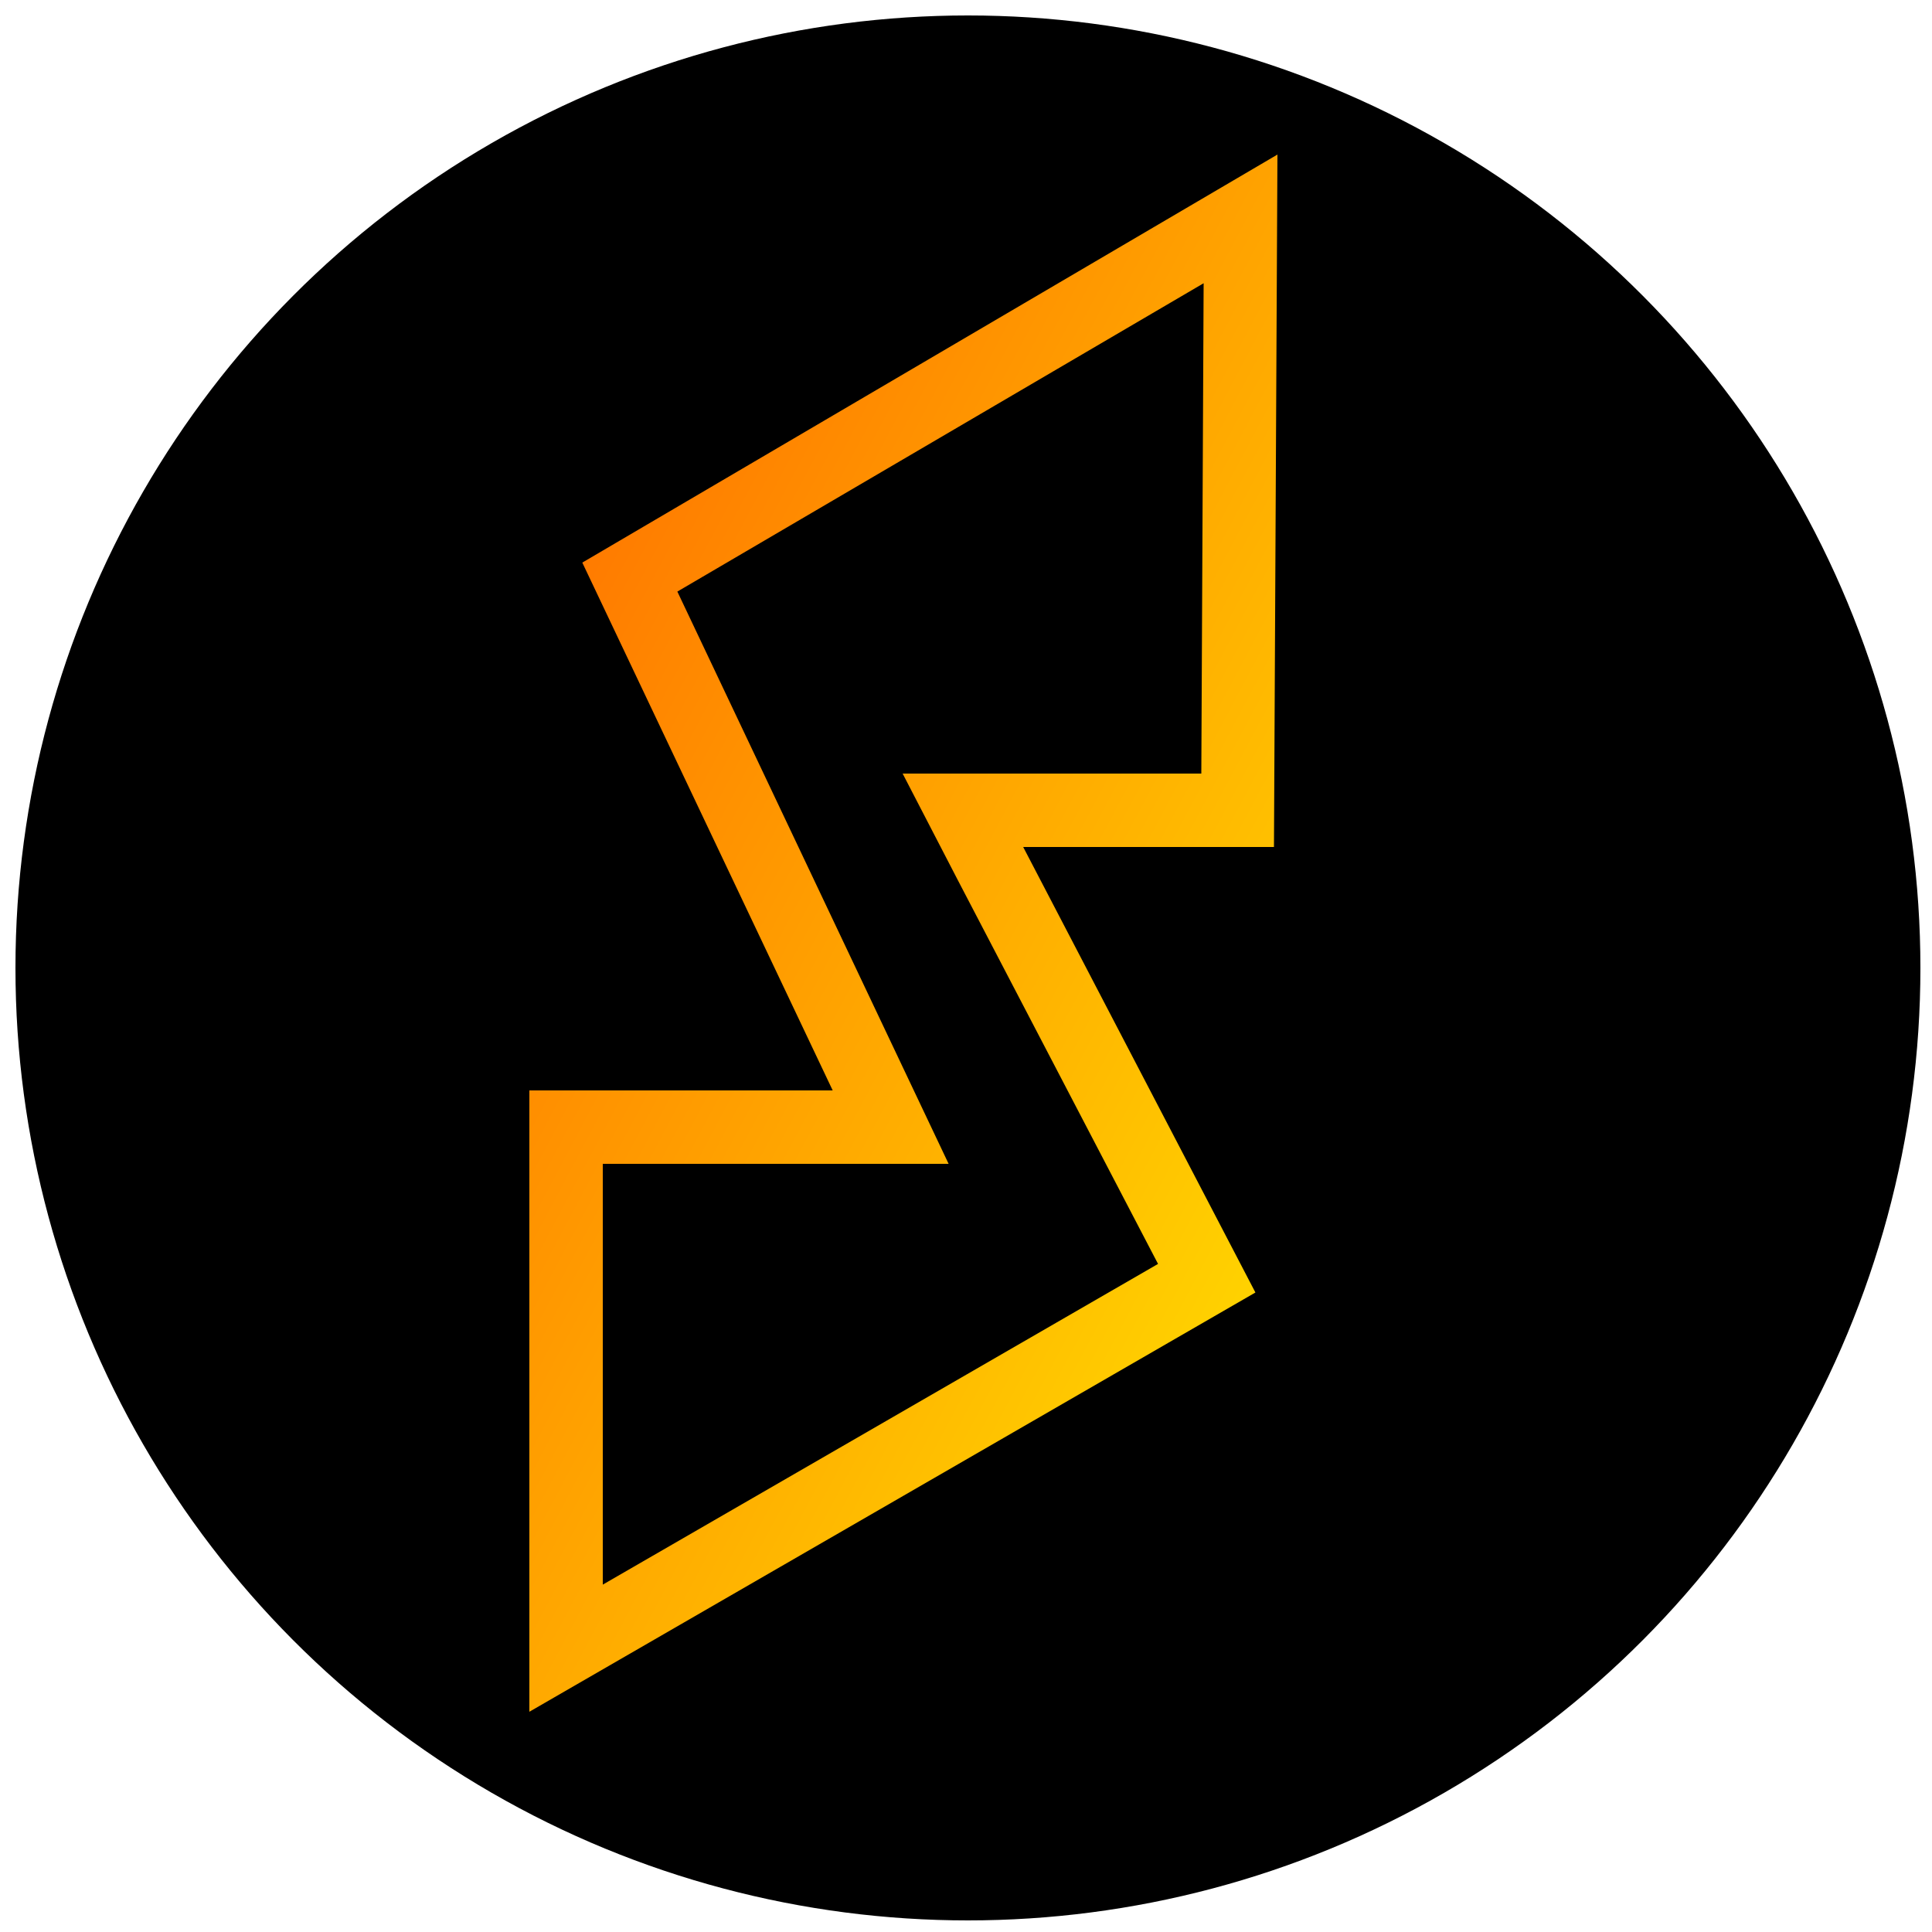
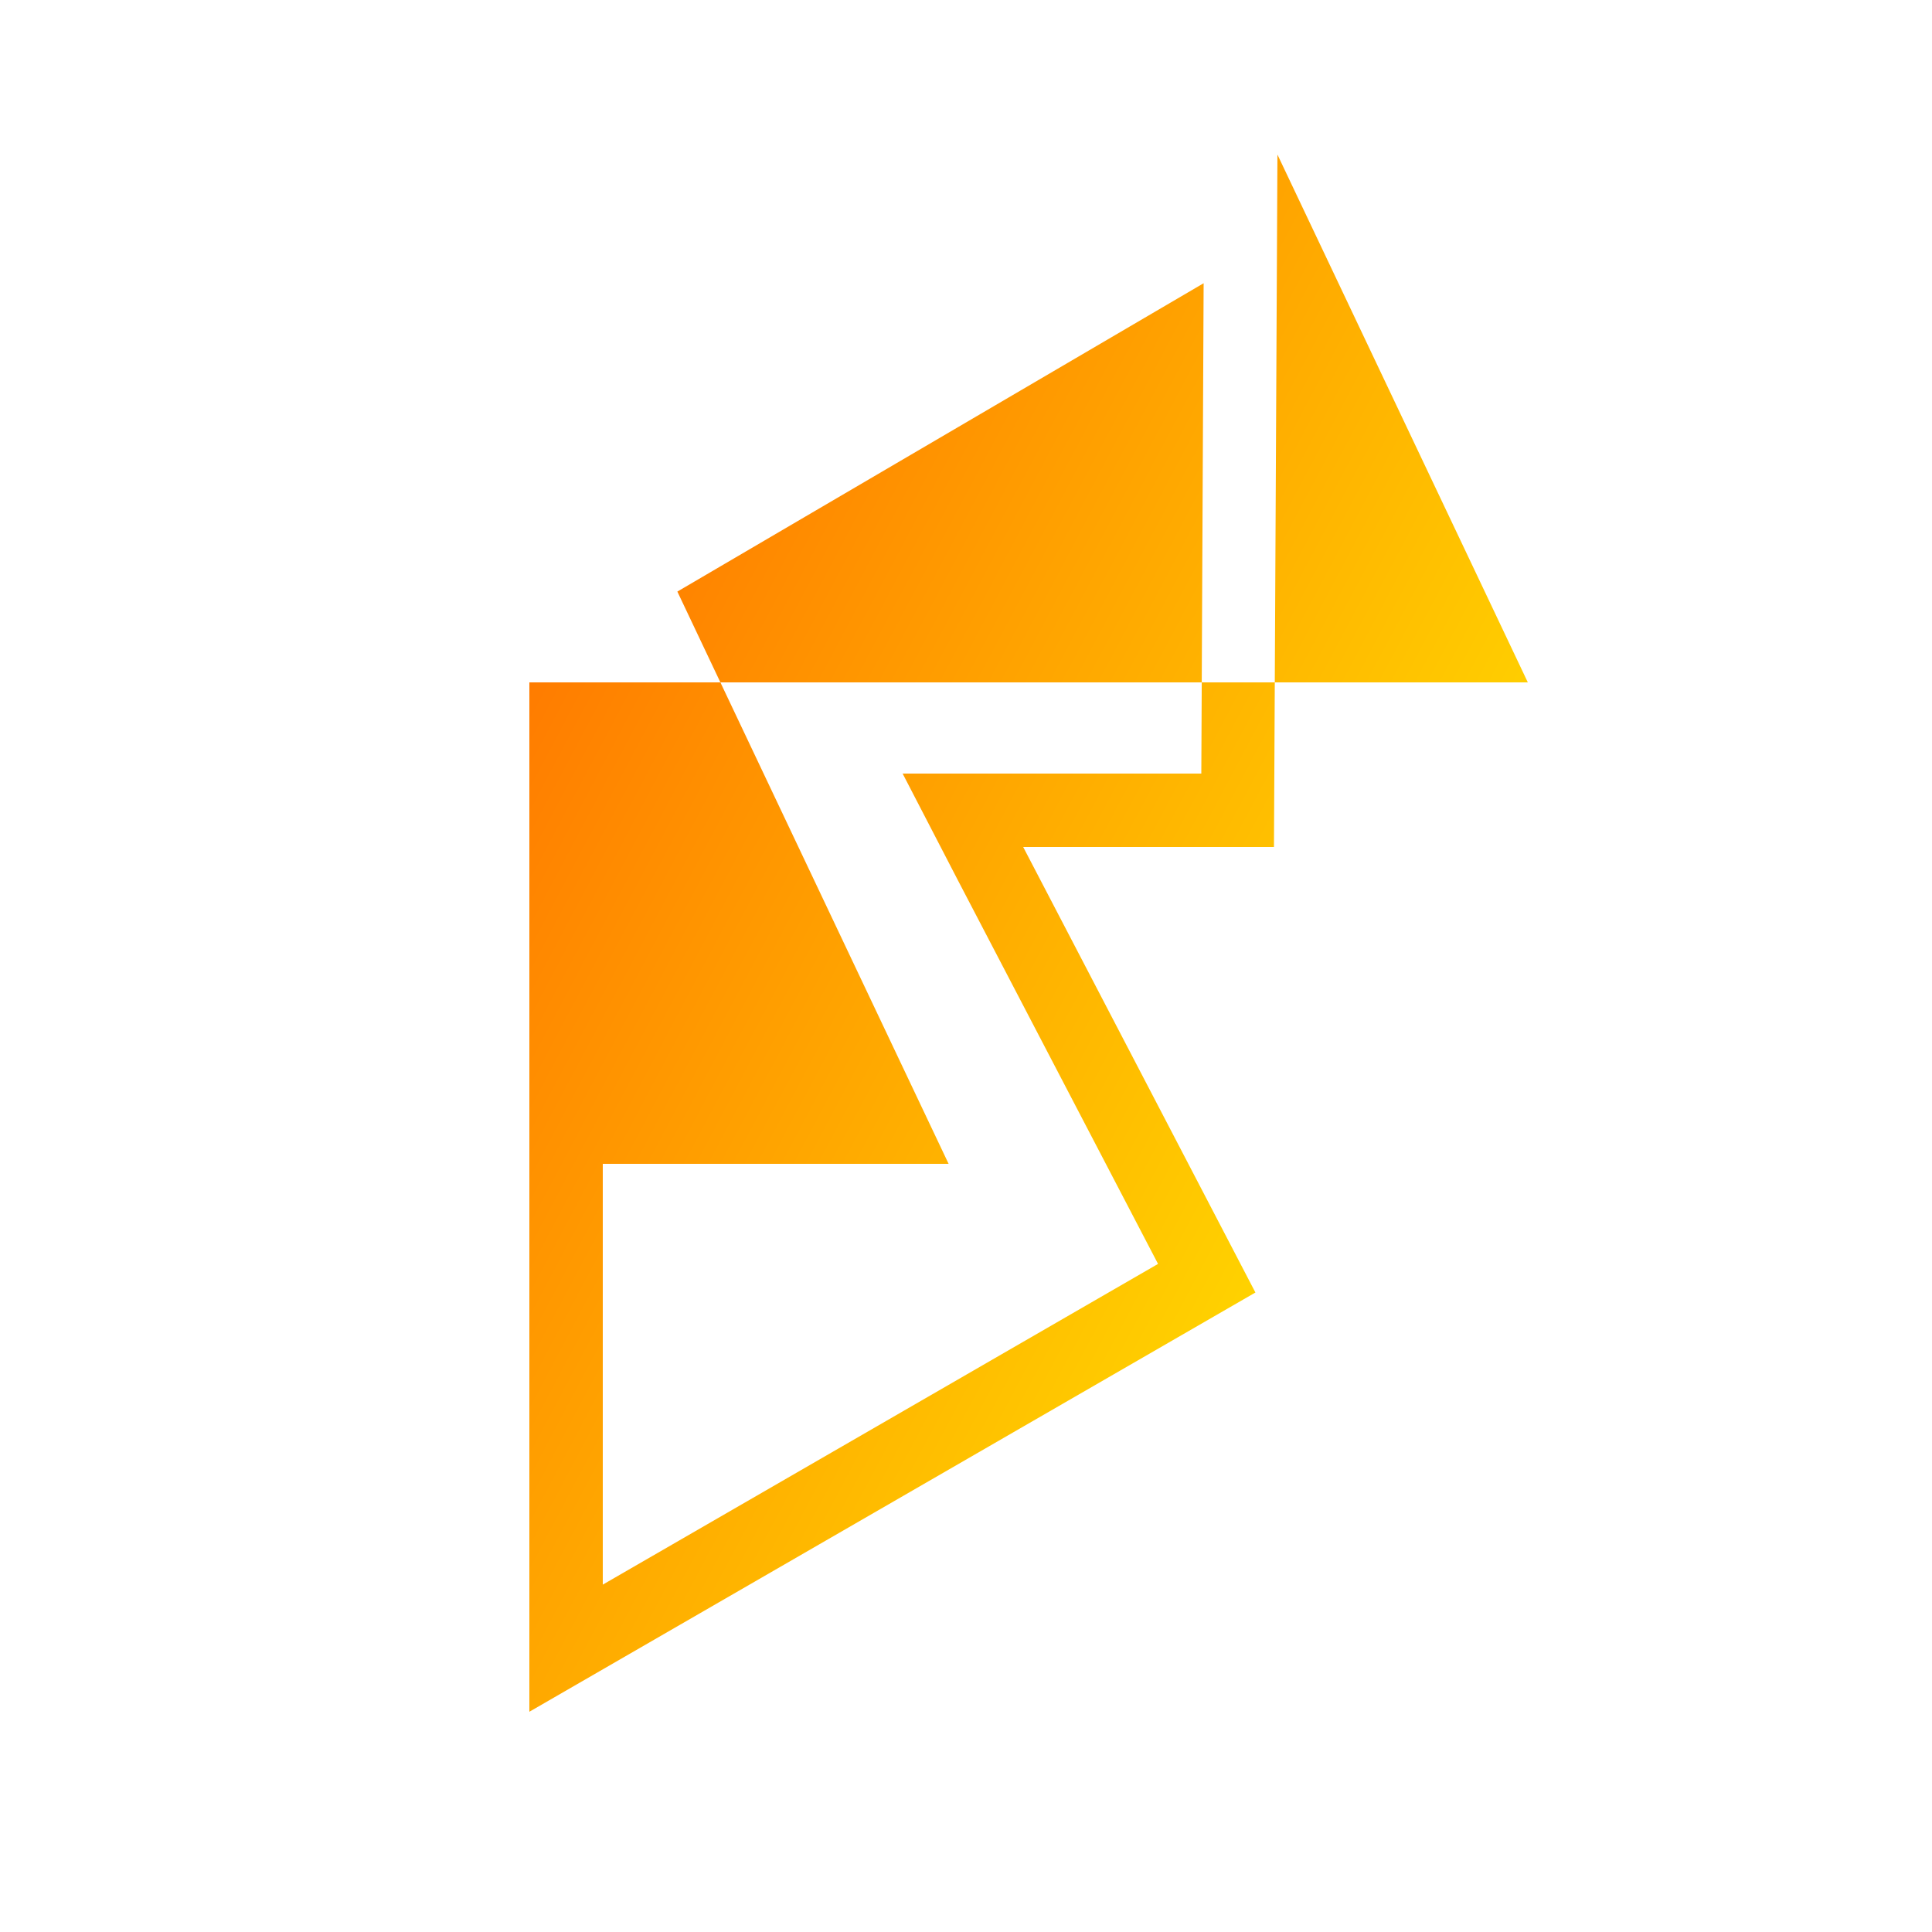
<svg xmlns="http://www.w3.org/2000/svg" id="Calque_1" x="0px" y="0px" viewBox="0 0 500 500" style="enable-background:new 0 0 500 500;" xml:space="preserve">
  <style type="text/css">	.st0{fill:url(#SVGID_1_);}</style>
  <g id="XMLID_8_">
-     <circle cx="250.5" cy="250.5" r="246.5" />
-   </g>
+     </g>
  <g>
    <linearGradient id="SVGID_1_" gradientUnits="userSpaceOnUse" x1="129.256" y1="185.963" x2="343.416" y2="299.708">
      <stop offset="4.884673e-07" style="stop-color:#FF7B00" />
      <stop offset="1" style="stop-color:#FFD200" />
    </linearGradient>
-     <path class="st0" d="M311.5,73.3l-0.6,126.9h-46h-31.3L248,228l51.7,99.1L156,410.1V301.2h59.5h30L232.6,274l-57.3-120.9  L311.5,73.3 M330.6,40L330.6,40L330.6,40z M330.6,40L150.7,145.6l64.8,136.6H137V443l187.9-108.5l-60.1-115.3h64.9L330.6,40  L330.6,40z" />
+     <path class="st0" d="M311.5,73.3l-0.6,126.9h-46h-31.3L248,228l51.7,99.1L156,410.1V301.2h59.5h30L232.6,274l-57.3-120.9  L311.5,73.3 M330.6,40L330.6,40L330.6,40z M330.6,40l64.8,136.6H137V443l187.9-108.5l-60.1-115.3h64.9L330.6,40  L330.6,40z" />
  </g>
</svg>